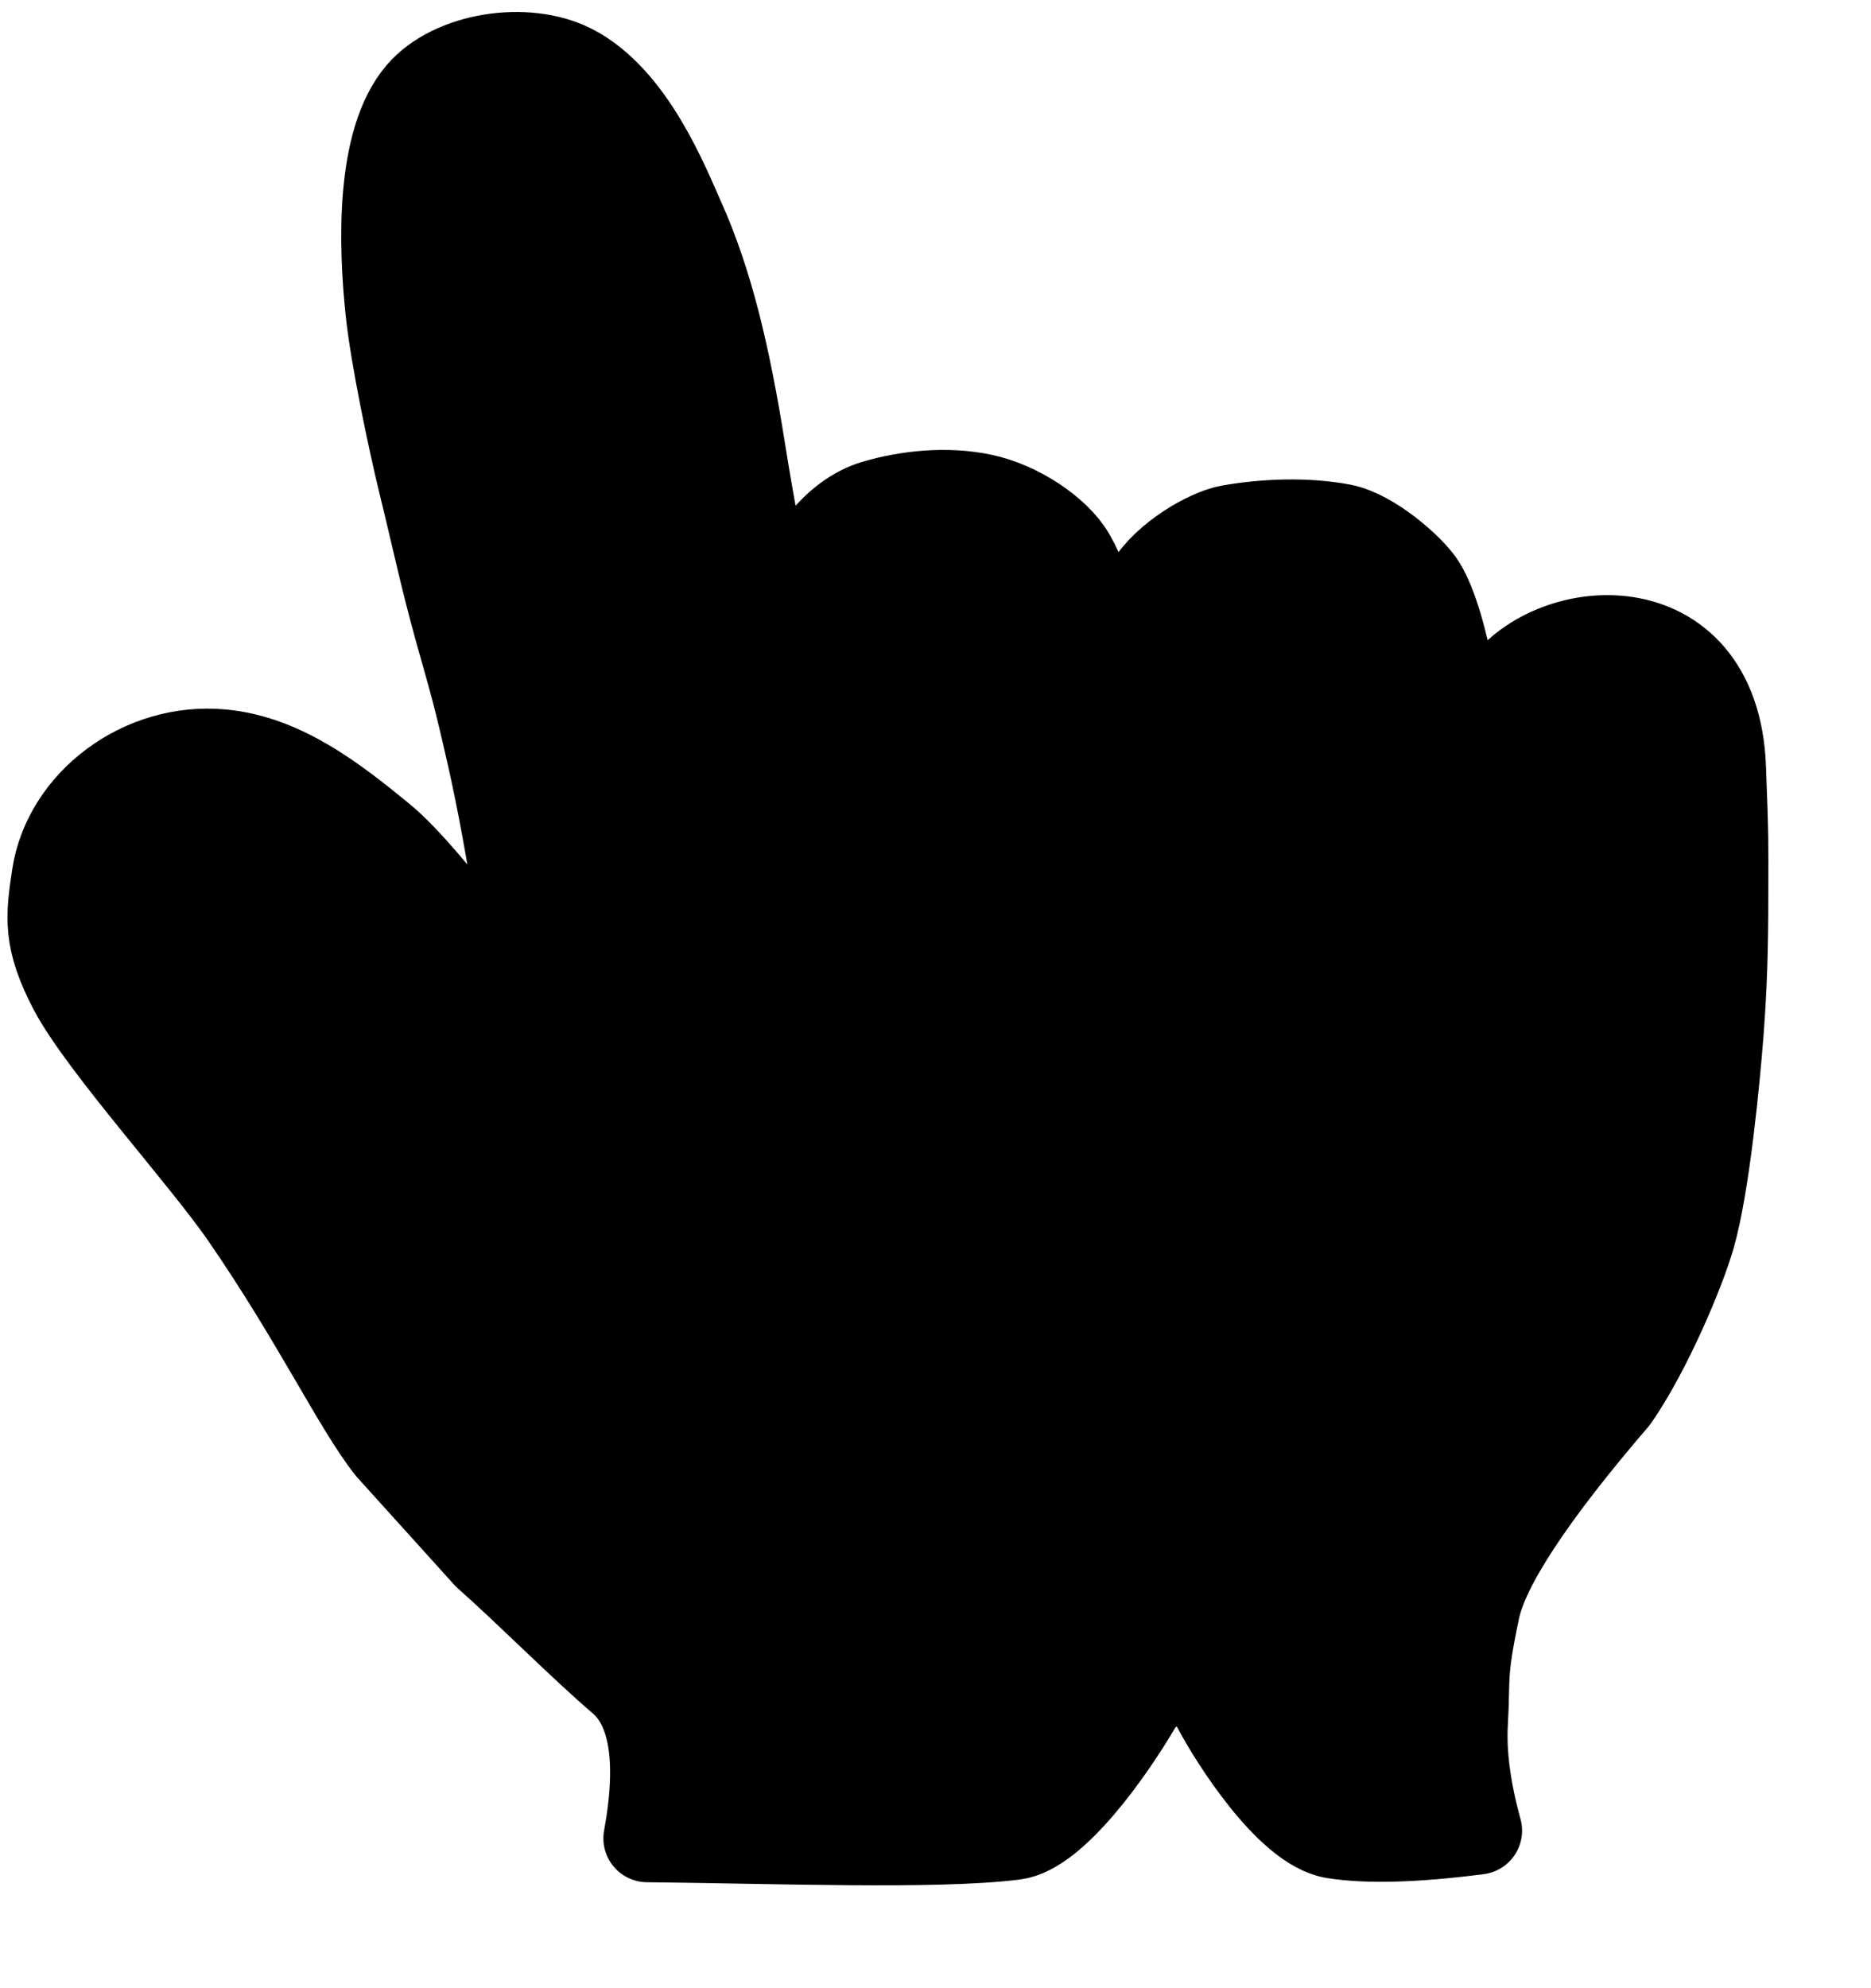
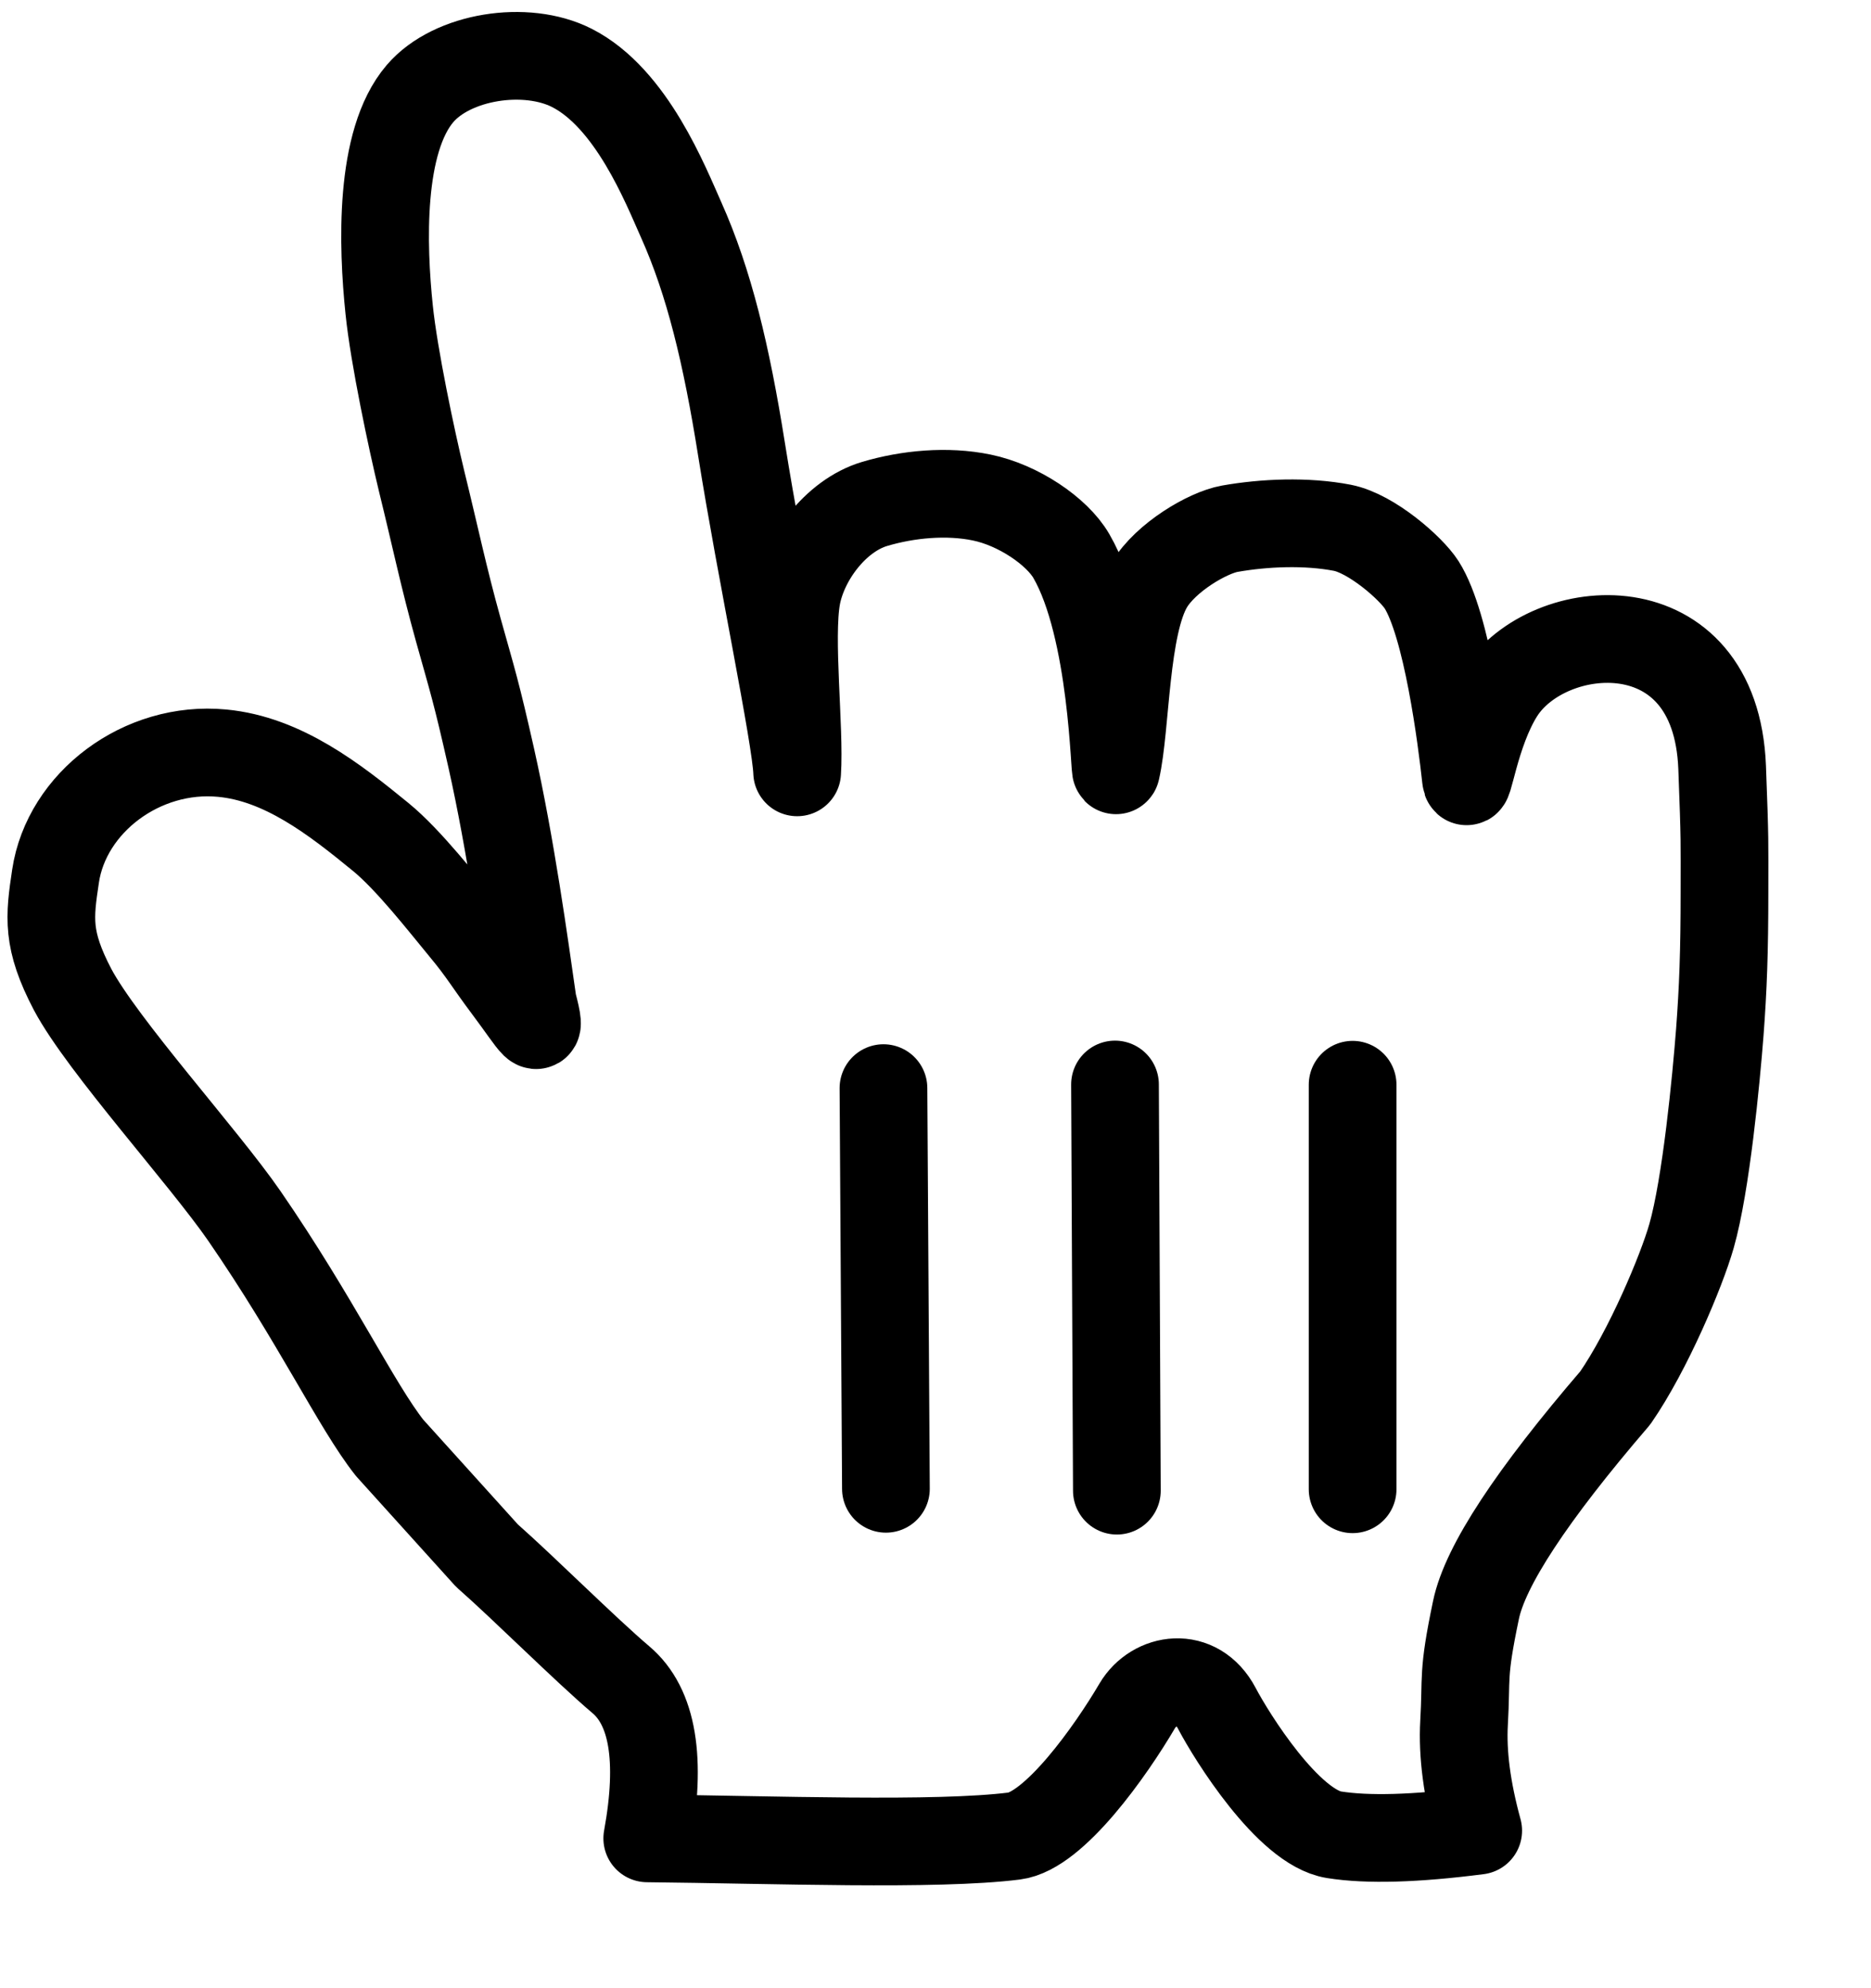
<svg xmlns="http://www.w3.org/2000/svg" width="16px" height="17px" viewBox="0 0 16 17" version="1.1">
  <title>Pointing hand</title>
  <desc>Created with Sketch.</desc>
  <g id="--" stroke="none" stroke-width="1" fill="none" fill-rule="evenodd">
    <g id="Icons" transform="translate(-668, -835)">
      <g id="1.Base基础/3.Icon图标/系统/Pointing-hand" transform="translate(664, 831)">
        <path d="M0,0 L24,0 L24,24 L0,24 L0,0 Z" id="Pointing-hand-(Background)" />
        <path d="M0,0 L20,0 L20,20 L0,20 L0,0 Z" id="Bounding-Box" />
        <g id="Group-2" stroke-width="1" fill-rule="evenodd" transform="translate(4.439, 4.477)">
-           <path d="M1.65,9.919 C1.302,9.415 0.439,8.466 0.182,7.984 C-0.041,7.558 -0.017,7.367 0.036,7.014 C0.13,6.386 0.774,5.897 1.461,5.963 C1.98,6.012 2.42,6.355 2.816,6.679 C3.055,6.874 3.349,7.253 3.526,7.467 C3.689,7.663 3.729,7.744 3.903,7.976 C4.133,8.283 4.205,8.435 4.117,8.097 C4.046,7.601 3.93,6.754 3.762,6.005 C3.634,5.437 3.603,5.348 3.481,4.912 C3.352,4.448 3.286,4.123 3.165,3.631 C3.081,3.283 2.93,2.572 2.889,2.172 C2.832,1.625 2.802,0.733 3.153,0.323 C3.428,0.002 4.059,-0.095 4.45,0.103 C4.962,0.362 5.253,1.106 5.386,1.403 C5.625,1.937 5.773,2.554 5.902,3.364 C6.066,4.395 6.368,5.826 6.378,6.127 C6.402,5.758 6.31,4.981 6.374,4.627 C6.432,4.306 6.702,3.933 7.04,3.832 C7.326,3.747 7.661,3.716 7.956,3.777 C8.269,3.841 8.599,4.065 8.722,4.276 C9.084,4.9 9.091,6.175 9.106,6.107 C9.192,5.731 9.177,4.878 9.39,4.523 C9.53,4.289 9.887,4.078 10.077,4.044 C10.371,3.992 10.732,3.976 11.041,4.036 C11.29,4.085 11.627,4.381 11.718,4.523 C11.936,4.867 12.06,5.84 12.097,6.181 C12.112,6.322 12.171,5.789 12.39,5.445 C12.796,4.806 14.233,4.682 14.288,6.084 C14.313,6.738 14.308,6.708 14.308,7.148 C14.308,7.665 14.296,7.976 14.268,8.35 C14.237,8.75 14.151,9.654 14.026,10.092 C13.94,10.393 13.655,11.07 13.374,11.476 C12.658,12.309 12.261,12.913 12.183,13.289 C12.065,13.851 12.104,13.855 12.081,14.254 C12.066,14.519 12.106,14.826 12.202,15.176 C11.667,15.245 11.256,15.257 10.968,15.211 C10.577,15.148 10.093,14.37 9.968,14.132 C9.796,13.804 9.429,13.867 9.286,14.109 C9.061,14.492 8.577,15.179 8.235,15.222 C7.567,15.306 6.181,15.253 5.096,15.242 C5.219,14.568 5.144,14.115 4.869,13.884 C4.564,13.625 4.039,13.1 3.725,12.824 L2.893,11.903 C2.609,11.544 2.264,10.81 1.65,9.919 Z" id="Fill-1" fill="currentColor" />
          <path d="M1.65,9.919 C1.302,9.415 0.439,8.466 0.182,7.984 C-0.041,7.558 -0.017,7.367 0.036,7.014 C0.13,6.386 0.774,5.897 1.461,5.963 C1.98,6.012 2.42,6.355 2.816,6.679 C3.055,6.874 3.349,7.253 3.526,7.467 C3.689,7.663 3.729,7.744 3.903,7.976 C4.133,8.283 4.205,8.435 4.117,8.097 C4.046,7.601 3.93,6.754 3.762,6.005 C3.634,5.437 3.603,5.348 3.481,4.912 C3.352,4.448 3.286,4.123 3.165,3.631 C3.081,3.283 2.93,2.572 2.889,2.172 C2.832,1.625 2.802,0.733 3.153,0.323 C3.428,0.002 4.059,-0.095 4.45,0.103 C4.962,0.362 5.253,1.106 5.386,1.403 C5.625,1.937 5.773,2.554 5.902,3.364 C6.066,4.395 6.368,5.826 6.378,6.127 C6.402,5.758 6.31,4.981 6.374,4.627 C6.432,4.306 6.702,3.933 7.04,3.832 C7.326,3.747 7.661,3.716 7.956,3.777 C8.269,3.841 8.599,4.065 8.722,4.276 C9.084,4.9 9.091,6.175 9.106,6.107 C9.192,5.731 9.177,4.878 9.39,4.523 C9.53,4.289 9.887,4.078 10.077,4.044 C10.371,3.992 10.732,3.976 11.041,4.036 C11.29,4.085 11.627,4.381 11.718,4.523 C11.936,4.867 12.06,5.84 12.097,6.181 C12.112,6.322 12.171,5.789 12.39,5.445 C12.796,4.806 14.233,4.682 14.288,6.084 C14.313,6.738 14.308,6.708 14.308,7.148 C14.308,7.665 14.296,7.976 14.268,8.35 C14.237,8.75 14.151,9.654 14.026,10.092 C13.94,10.393 13.655,11.07 13.374,11.476 C12.658,12.309 12.261,12.913 12.183,13.289 C12.065,13.851 12.104,13.855 12.081,14.254 C12.066,14.519 12.106,14.826 12.202,15.176 C11.667,15.245 11.256,15.257 10.968,15.211 C10.577,15.148 10.093,14.37 9.968,14.132 C9.796,13.804 9.429,13.867 9.286,14.109 C9.061,14.492 8.577,15.179 8.235,15.222 C7.567,15.306 6.181,15.253 5.096,15.242 C5.219,14.568 5.144,14.115 4.869,13.884 C4.564,13.625 4.039,13.1 3.725,12.824 L2.893,11.903 L2.893,11.903 C2.609,11.544 2.264,10.81 1.65,9.919 Z" id="Stroke-3" stroke="#000000" stroke-width="0.75" stroke-linecap="round" stroke-linejoin="round" stroke-dasharray="0,0" />
          <line x1="11.128" y1="12.257" x2="11.128" y2="8.798" id="Stroke-5" stroke="#000000" stroke-width="0.75" stroke-linecap="round" stroke-dasharray="0,0" />
          <line x1="9.112" y1="12.269" x2="9.096" y2="8.796" id="Stroke-7" stroke="#000000" stroke-width="0.75" stroke-linecap="round" stroke-dasharray="0,0" />
          <line x1="7.116" y1="8.827" x2="7.137" y2="12.253" id="Stroke-9" stroke="#000000" stroke-width="0.75" stroke-linecap="round" stroke-dasharray="0,0" />
        </g>
      </g>
    </g>
  </g>
</svg>